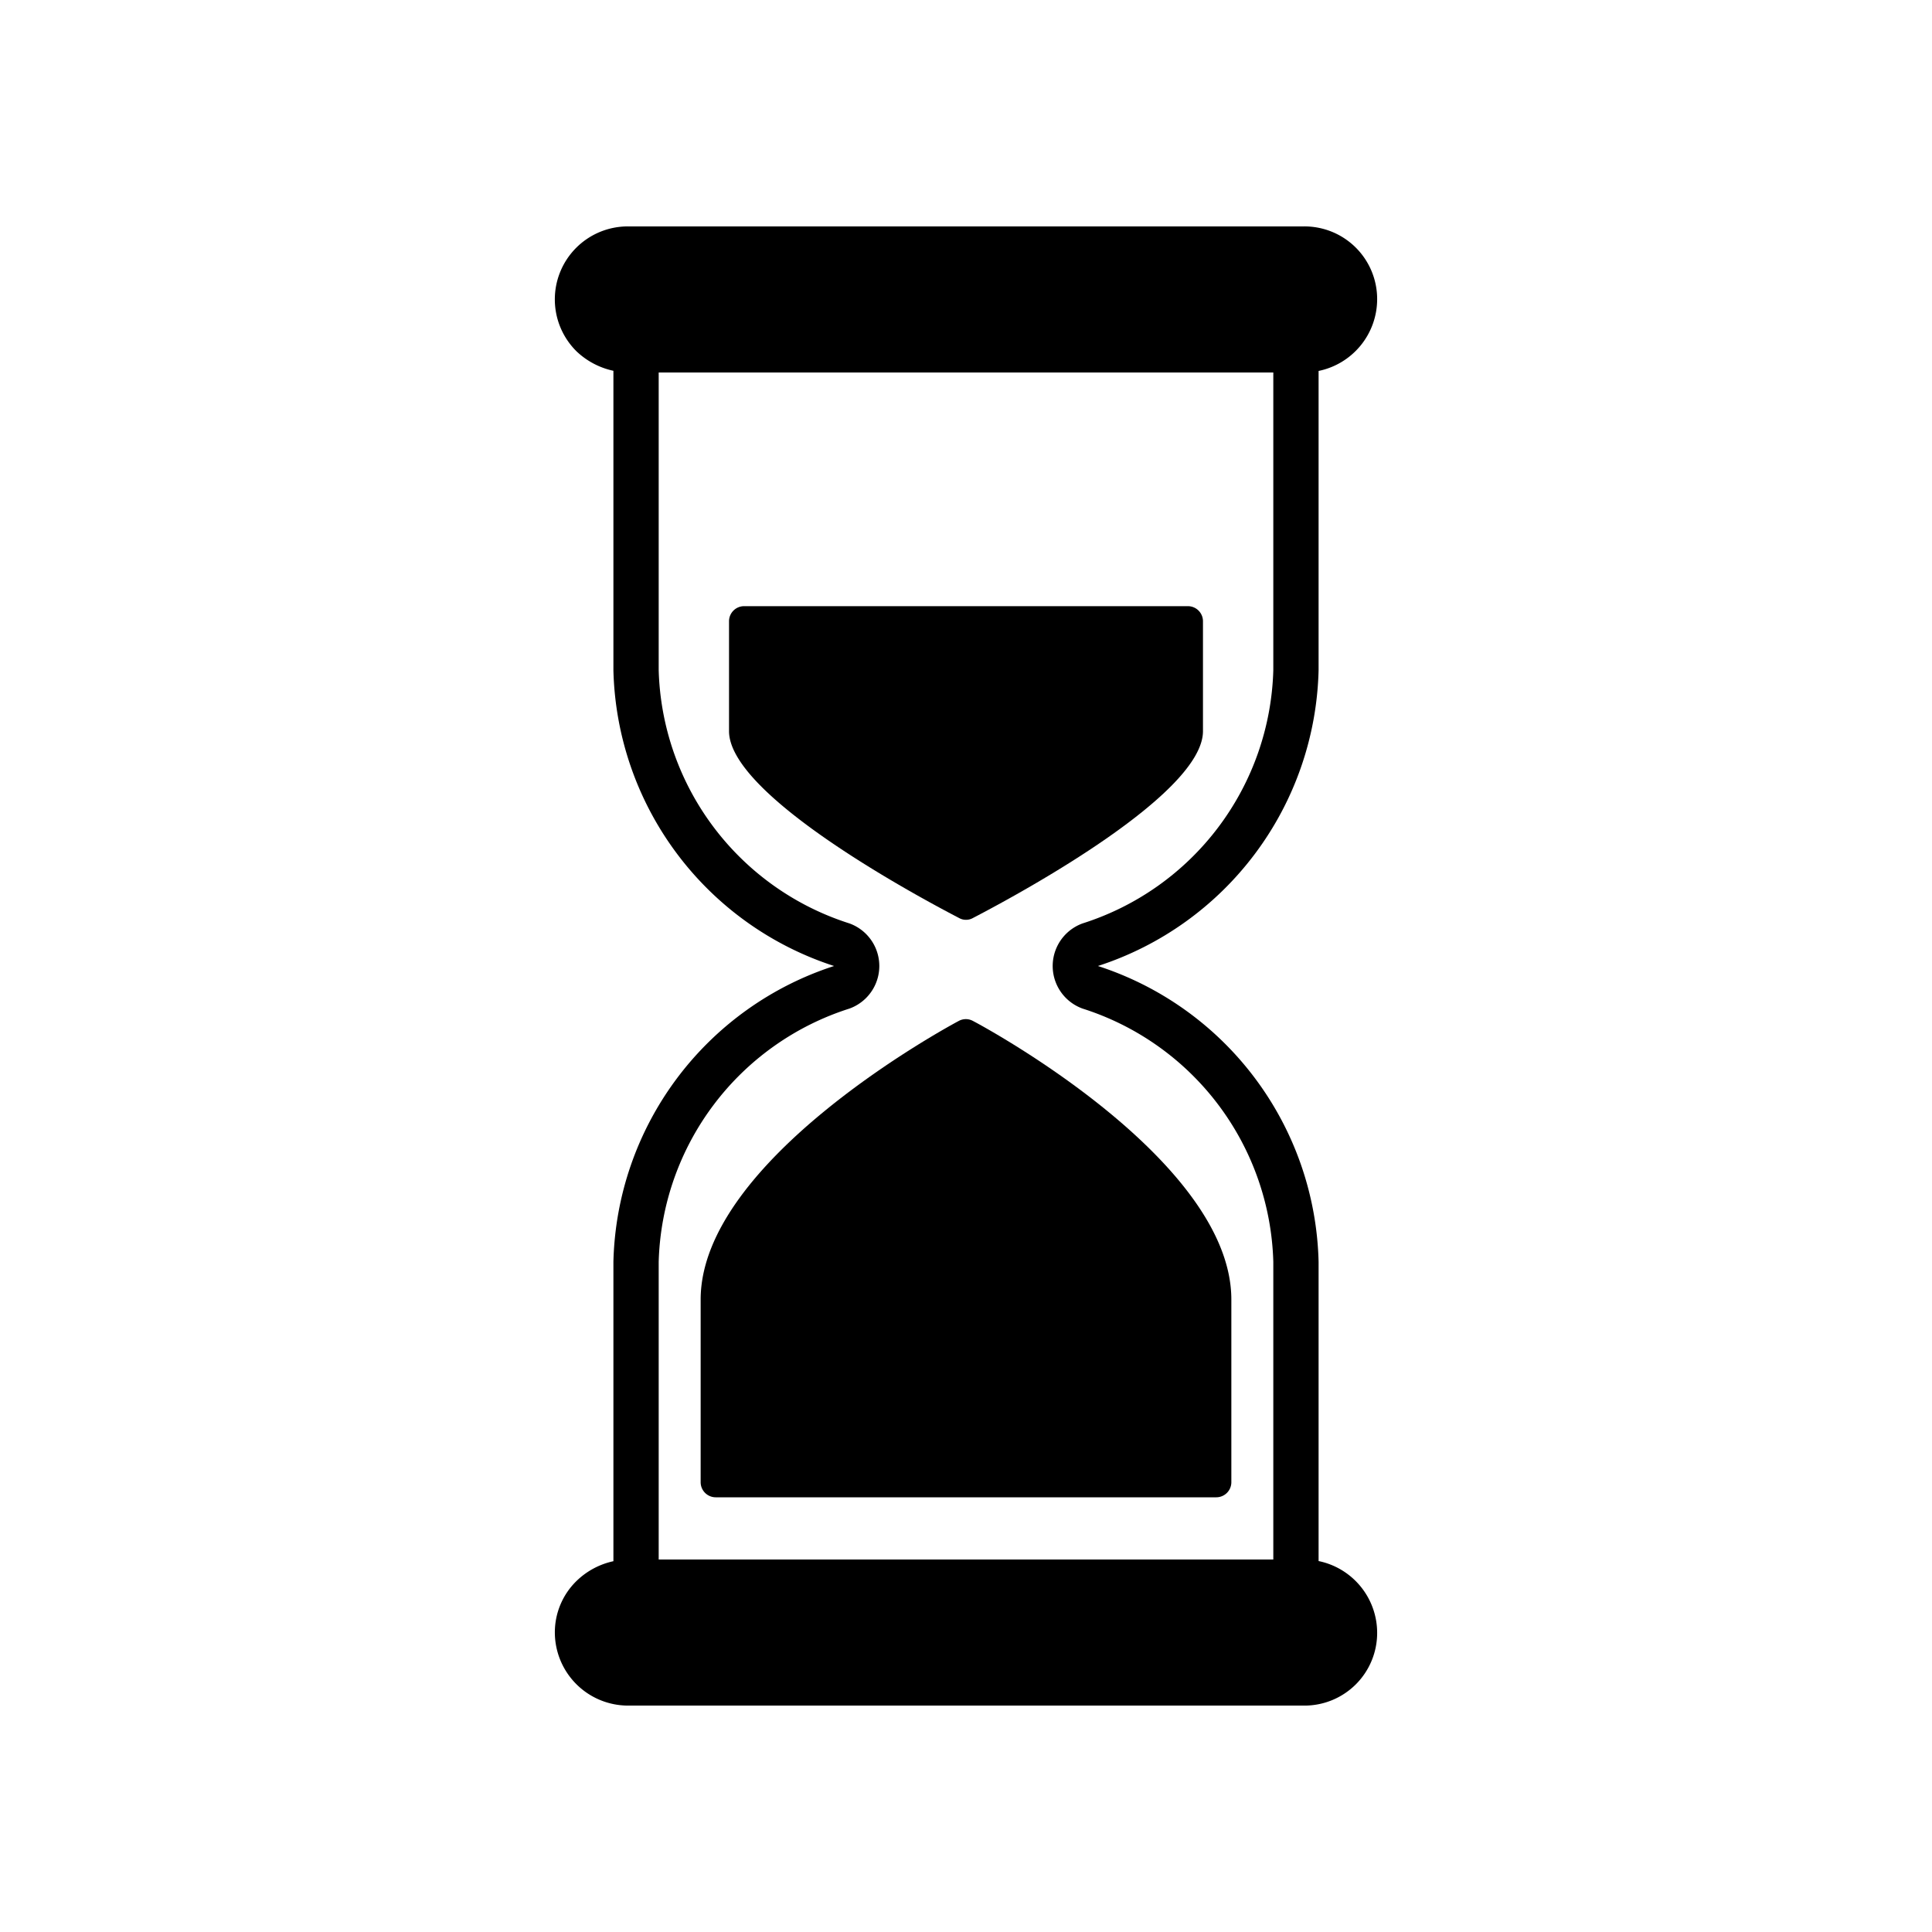
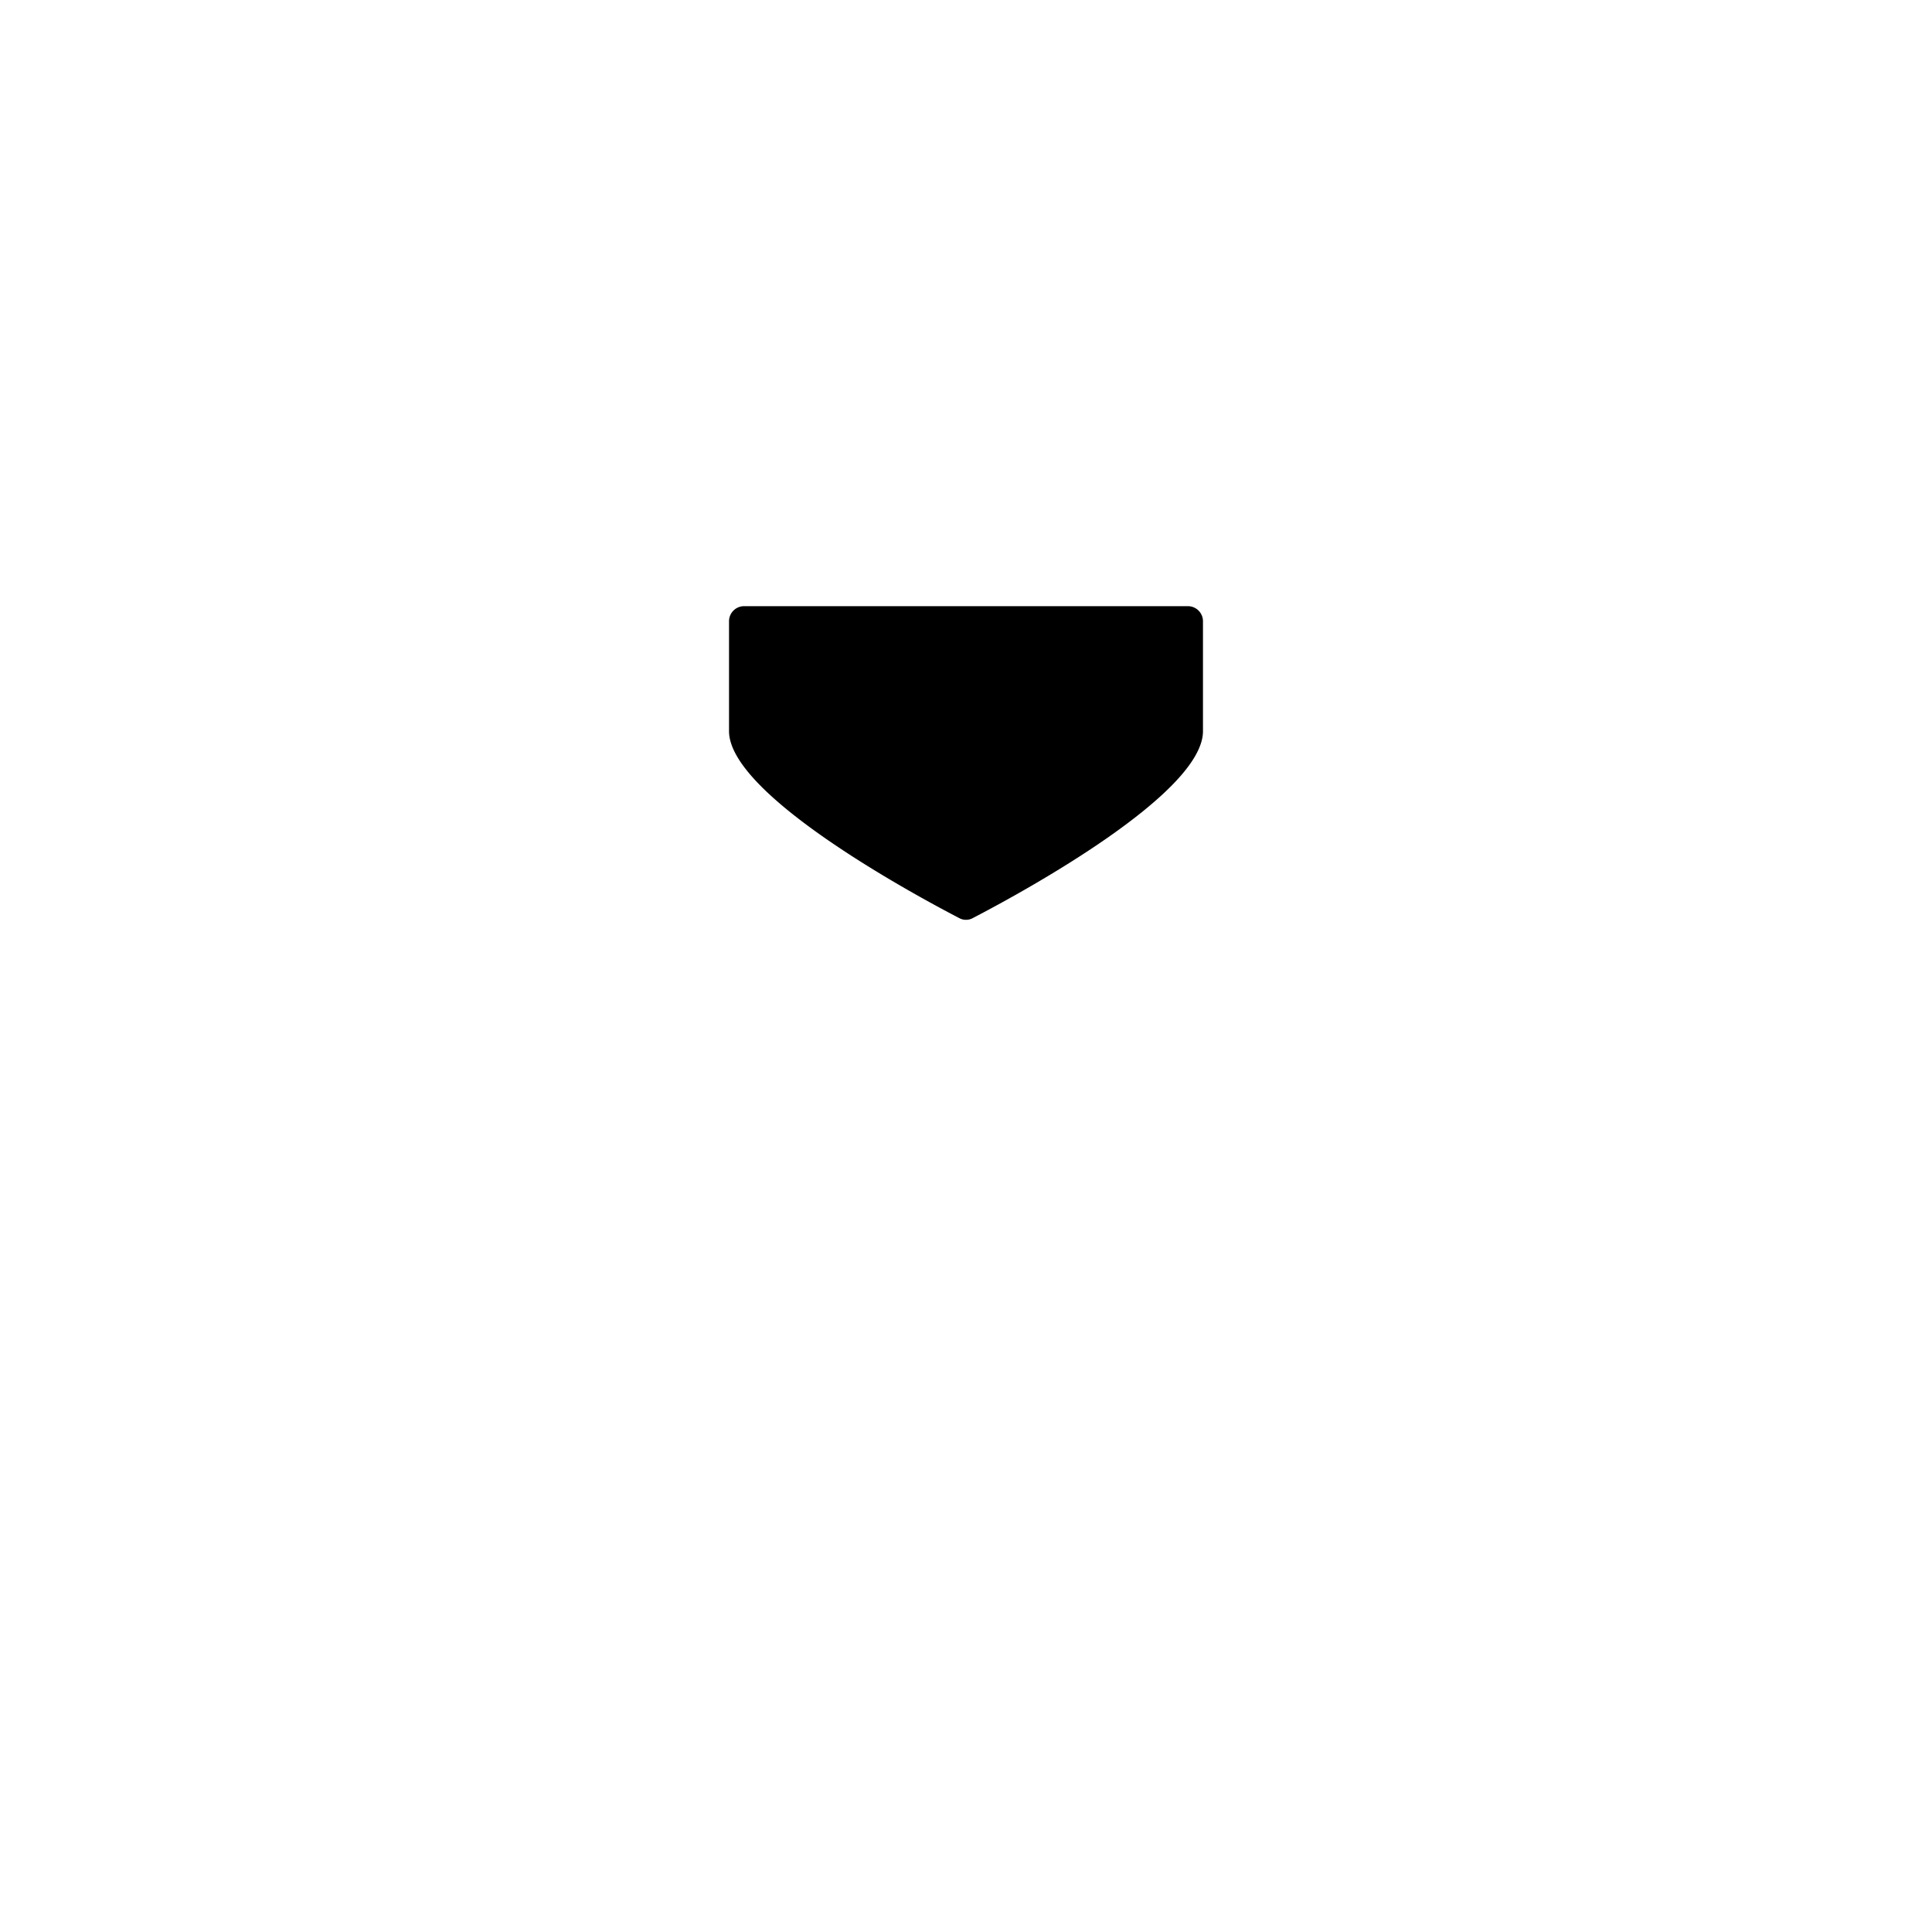
<svg xmlns="http://www.w3.org/2000/svg" id="glyph" height="512" viewBox="0 0 64 64" width="512">
  <path d="m32 30.47a.465.465 0 0 0 .23-.06c1.79-.93 7.62-4.14 7.62-6.19v-3.64a.5.5 0 0 0 -.5-.5h-14.7a.5.5 0 0 0 -.5.5v3.64c0 2.05 5.83 5.26 7.62 6.19a.465.465 0 0 0 .23.06z" />
-   <path d="m32.23 33.82a.49.49 0 0 0 -.47 0c-.34.18-8.55 4.61-8.55 9.23v6.05a.5.5 0 0 0 .5.5h16.58a.5.5 0 0 0 .5-.5v-6.05c0-4.62-8.21-9.05-8.56-9.23z" />
-   <path d="m43.68 51.712v-9.912a10.568 10.568 0 0 0 -7.31-9.8 10.568 10.568 0 0 0 7.31-9.8v-9.912a2.429 2.429 0 0 0 1.94-2.368 2.407 2.407 0 0 0 -2.42-2.42h-22.4a2.418 2.418 0 0 0 -1.7 4.14 2.543 2.543 0 0 0 1.22.643v9.917a10.568 10.568 0 0 0 7.31 9.8 10.568 10.568 0 0 0 -7.31 9.8v9.917a2.51 2.51 0 0 0 -1.22.653 2.375 2.375 0 0 0 -.72 1.71 2.428 2.428 0 0 0 2.42 2.42h22.4a2.407 2.407 0 0 0 2.42-2.42 2.429 2.429 0 0 0 -1.94-2.368zm-1.5-.052h-20.36v-9.86a9.07 9.07 0 0 1 6.32-8.39 1.5 1.5 0 0 0 0-2.82 9.07 9.07 0 0 1 -6.32-8.39v-9.86h20.36v9.86a9.07 9.07 0 0 1 -6.32 8.39 1.5 1.5 0 0 0 0 2.82 9.07 9.07 0 0 1 6.32 8.39z" />
</svg>